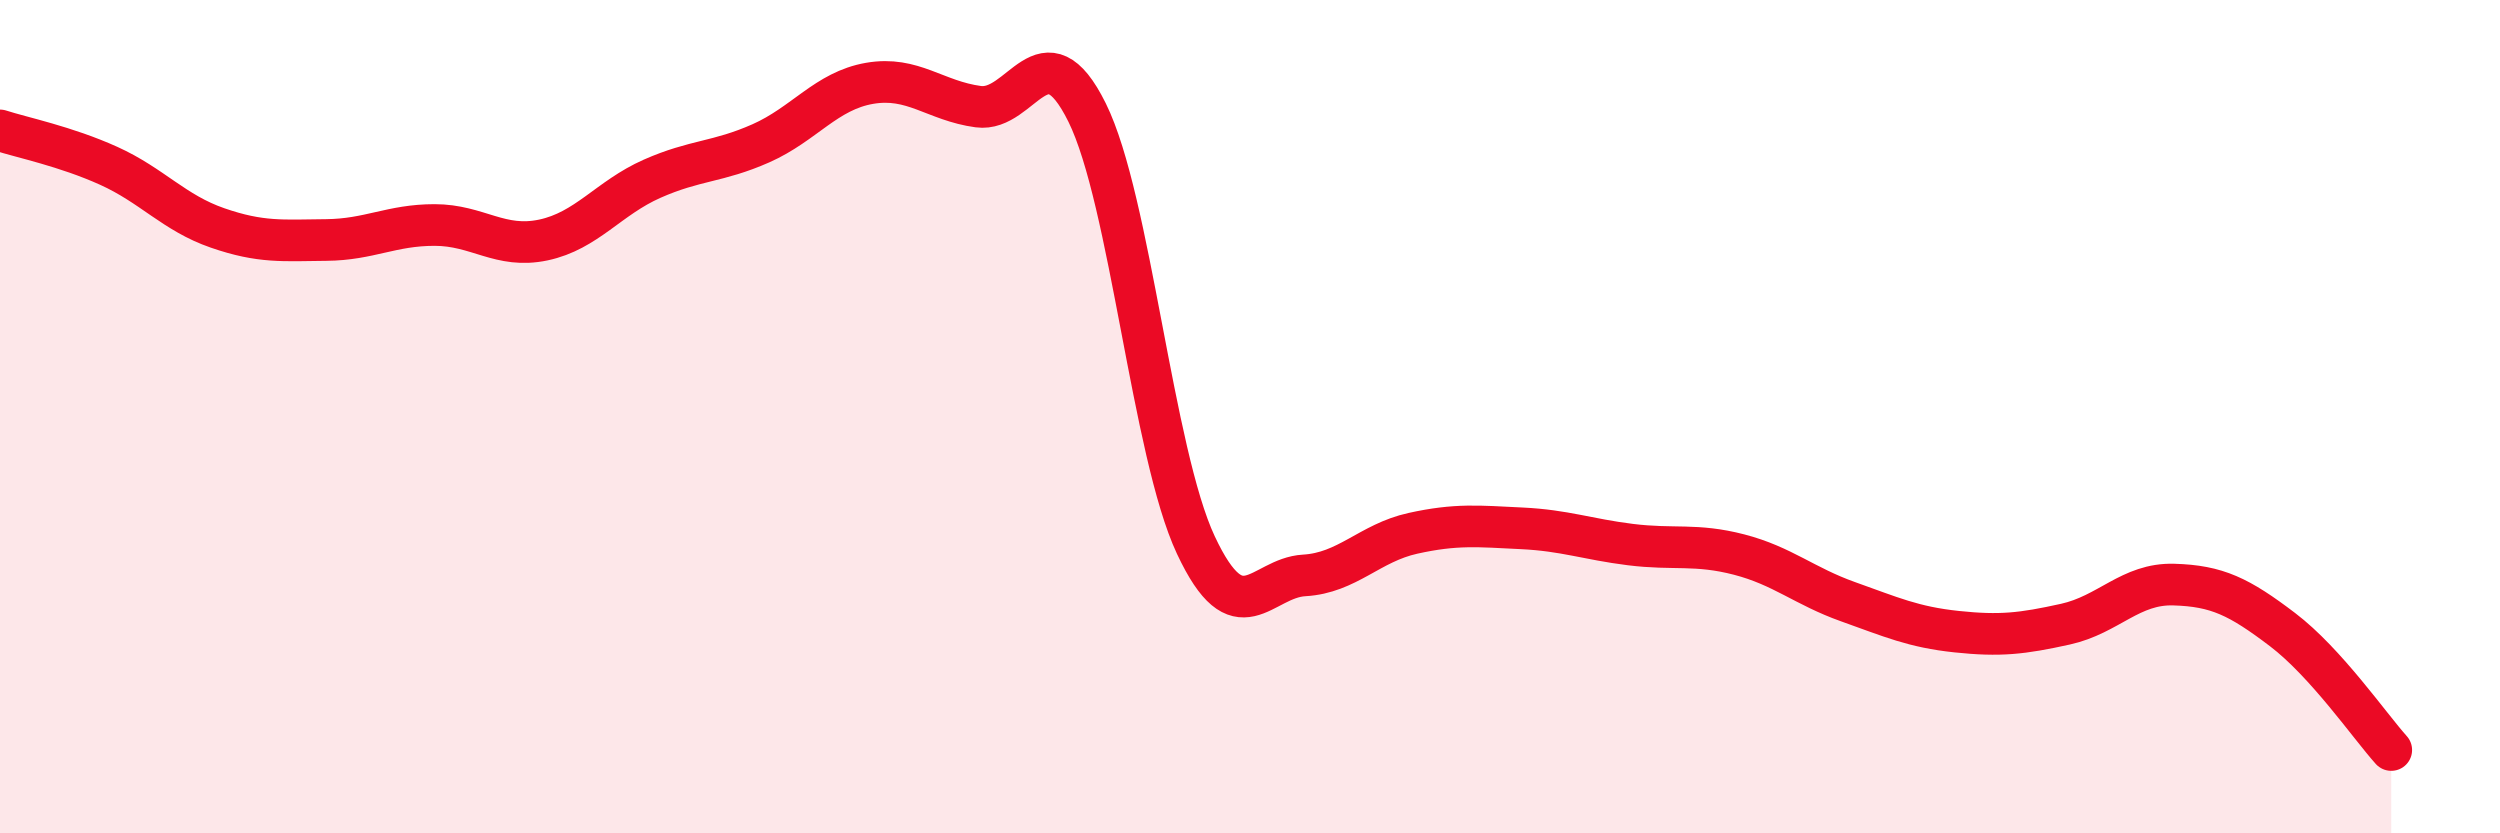
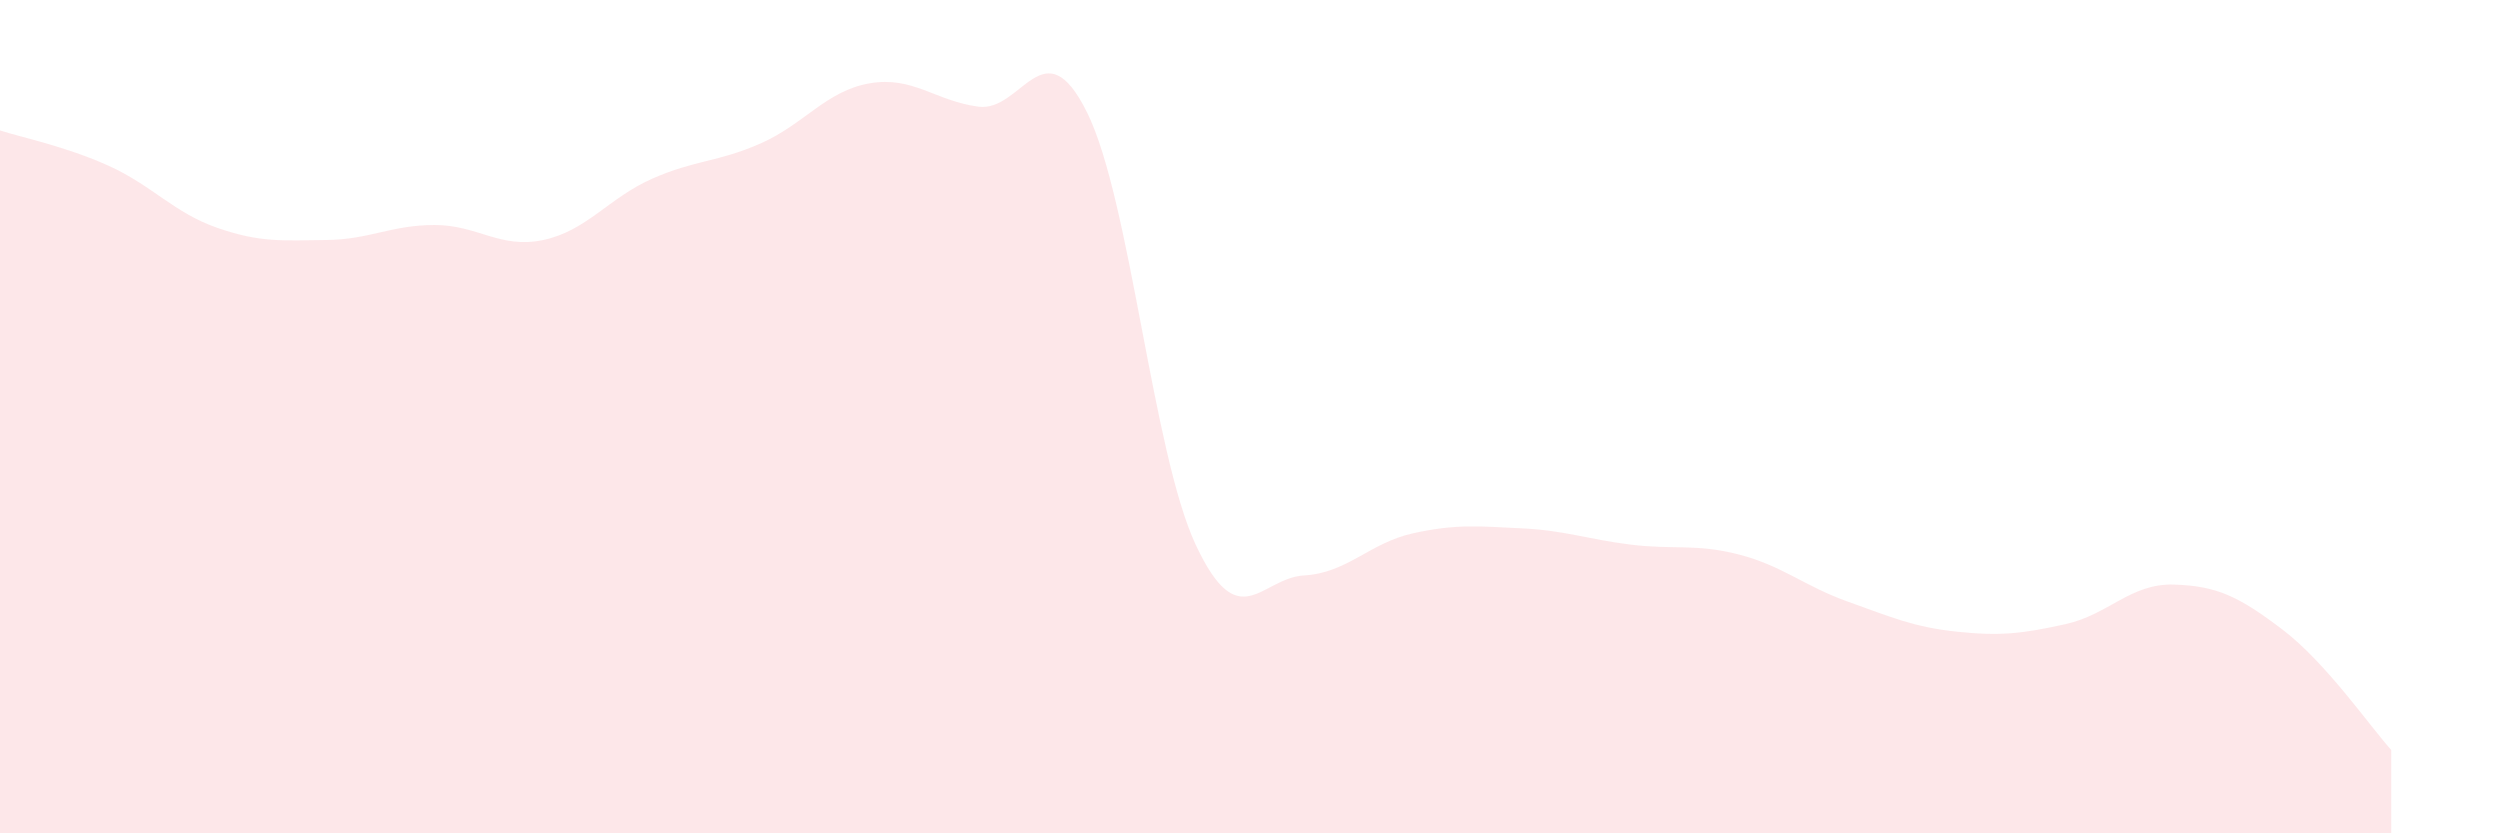
<svg xmlns="http://www.w3.org/2000/svg" width="60" height="20" viewBox="0 0 60 20">
  <path d="M 0,3.13 C 0.52,3.3 1.57,3.51 2.61,3.98 C 3.65,4.45 4.18,5.11 5.22,5.47 C 6.26,5.83 6.79,5.77 7.83,5.76 C 8.87,5.75 9.39,5.4 10.43,5.4 C 11.47,5.4 12,5.98 13.04,5.76 C 14.08,5.54 14.61,4.75 15.65,4.29 C 16.69,3.83 17.22,3.9 18.26,3.44 C 19.3,2.98 19.83,2.18 20.87,2 C 21.91,1.82 22.44,2.42 23.48,2.56 C 24.52,2.7 25.05,0.6 26.09,2.7 C 27.13,4.8 27.66,10.86 28.7,13.08 C 29.74,15.3 30.26,13.87 31.3,13.81 C 32.34,13.75 32.87,13.03 33.91,12.8 C 34.95,12.57 35.48,12.63 36.52,12.68 C 37.56,12.73 38.09,12.94 39.13,13.07 C 40.17,13.2 40.7,13.04 41.74,13.31 C 42.78,13.58 43.31,14.07 44.35,14.44 C 45.39,14.81 45.92,15.05 46.96,15.16 C 48,15.27 48.53,15.21 49.57,14.98 C 50.61,14.75 51.13,14 52.17,14.03 C 53.21,14.06 53.74,14.32 54.78,15.11 C 55.82,15.9 56.87,17.42 57.39,18L57.39 20L0 20Z" fill="#EB0A25" opacity="0.1" stroke-linecap="round" stroke-linejoin="round" />
-   <path d="M 0,3.13 C 0.52,3.3 1.57,3.51 2.61,3.98 C 3.65,4.45 4.18,5.11 5.22,5.47 C 6.26,5.83 6.79,5.77 7.83,5.76 C 8.87,5.75 9.39,5.4 10.43,5.4 C 11.47,5.4 12,5.98 13.04,5.76 C 14.08,5.54 14.61,4.75 15.65,4.29 C 16.69,3.83 17.22,3.9 18.26,3.44 C 19.3,2.98 19.83,2.18 20.87,2 C 21.91,1.82 22.44,2.42 23.48,2.56 C 24.52,2.7 25.05,0.6 26.09,2.7 C 27.13,4.8 27.66,10.86 28.7,13.08 C 29.74,15.3 30.26,13.87 31.3,13.81 C 32.34,13.75 32.87,13.03 33.91,12.8 C 34.95,12.57 35.48,12.63 36.52,12.68 C 37.56,12.73 38.09,12.94 39.13,13.07 C 40.17,13.2 40.7,13.04 41.74,13.31 C 42.78,13.58 43.31,14.07 44.35,14.44 C 45.39,14.81 45.92,15.05 46.96,15.16 C 48,15.27 48.53,15.21 49.57,14.98 C 50.61,14.75 51.13,14 52.17,14.03 C 53.21,14.06 53.74,14.32 54.78,15.11 C 55.82,15.9 56.87,17.42 57.39,18" stroke="#EB0A25" stroke-width="1" fill="none" stroke-linecap="round" stroke-linejoin="round" />
</svg>